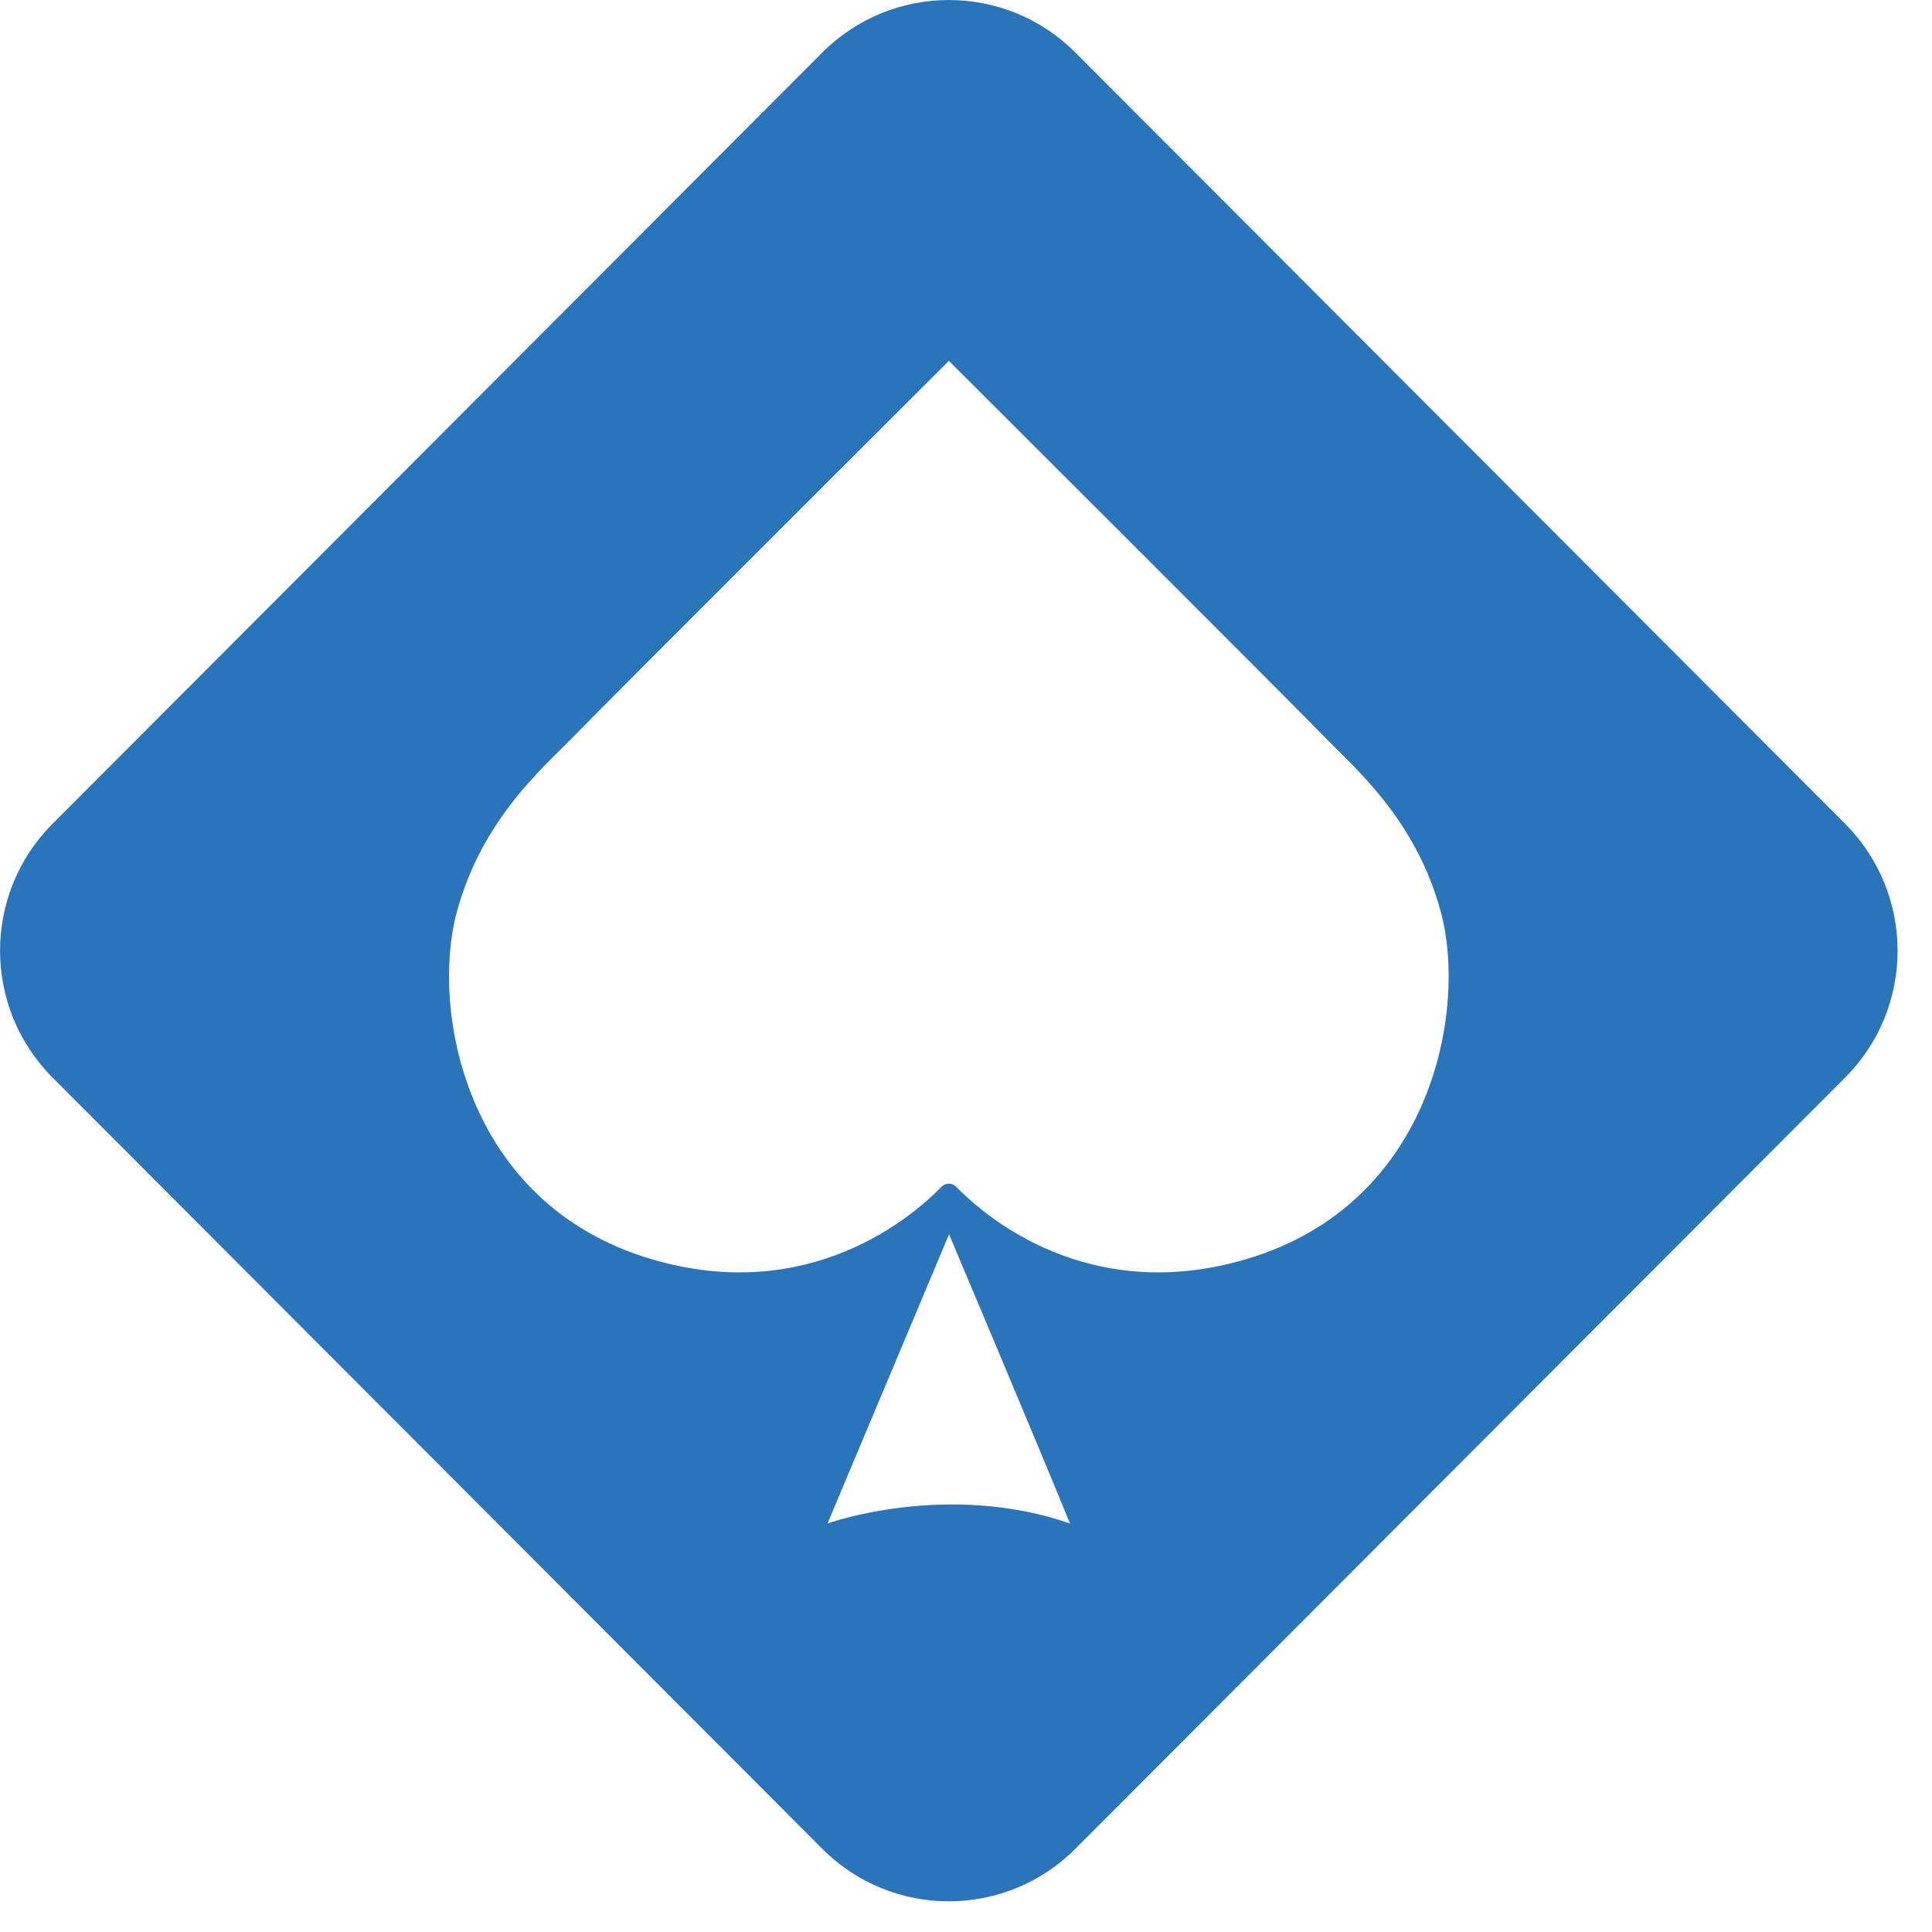
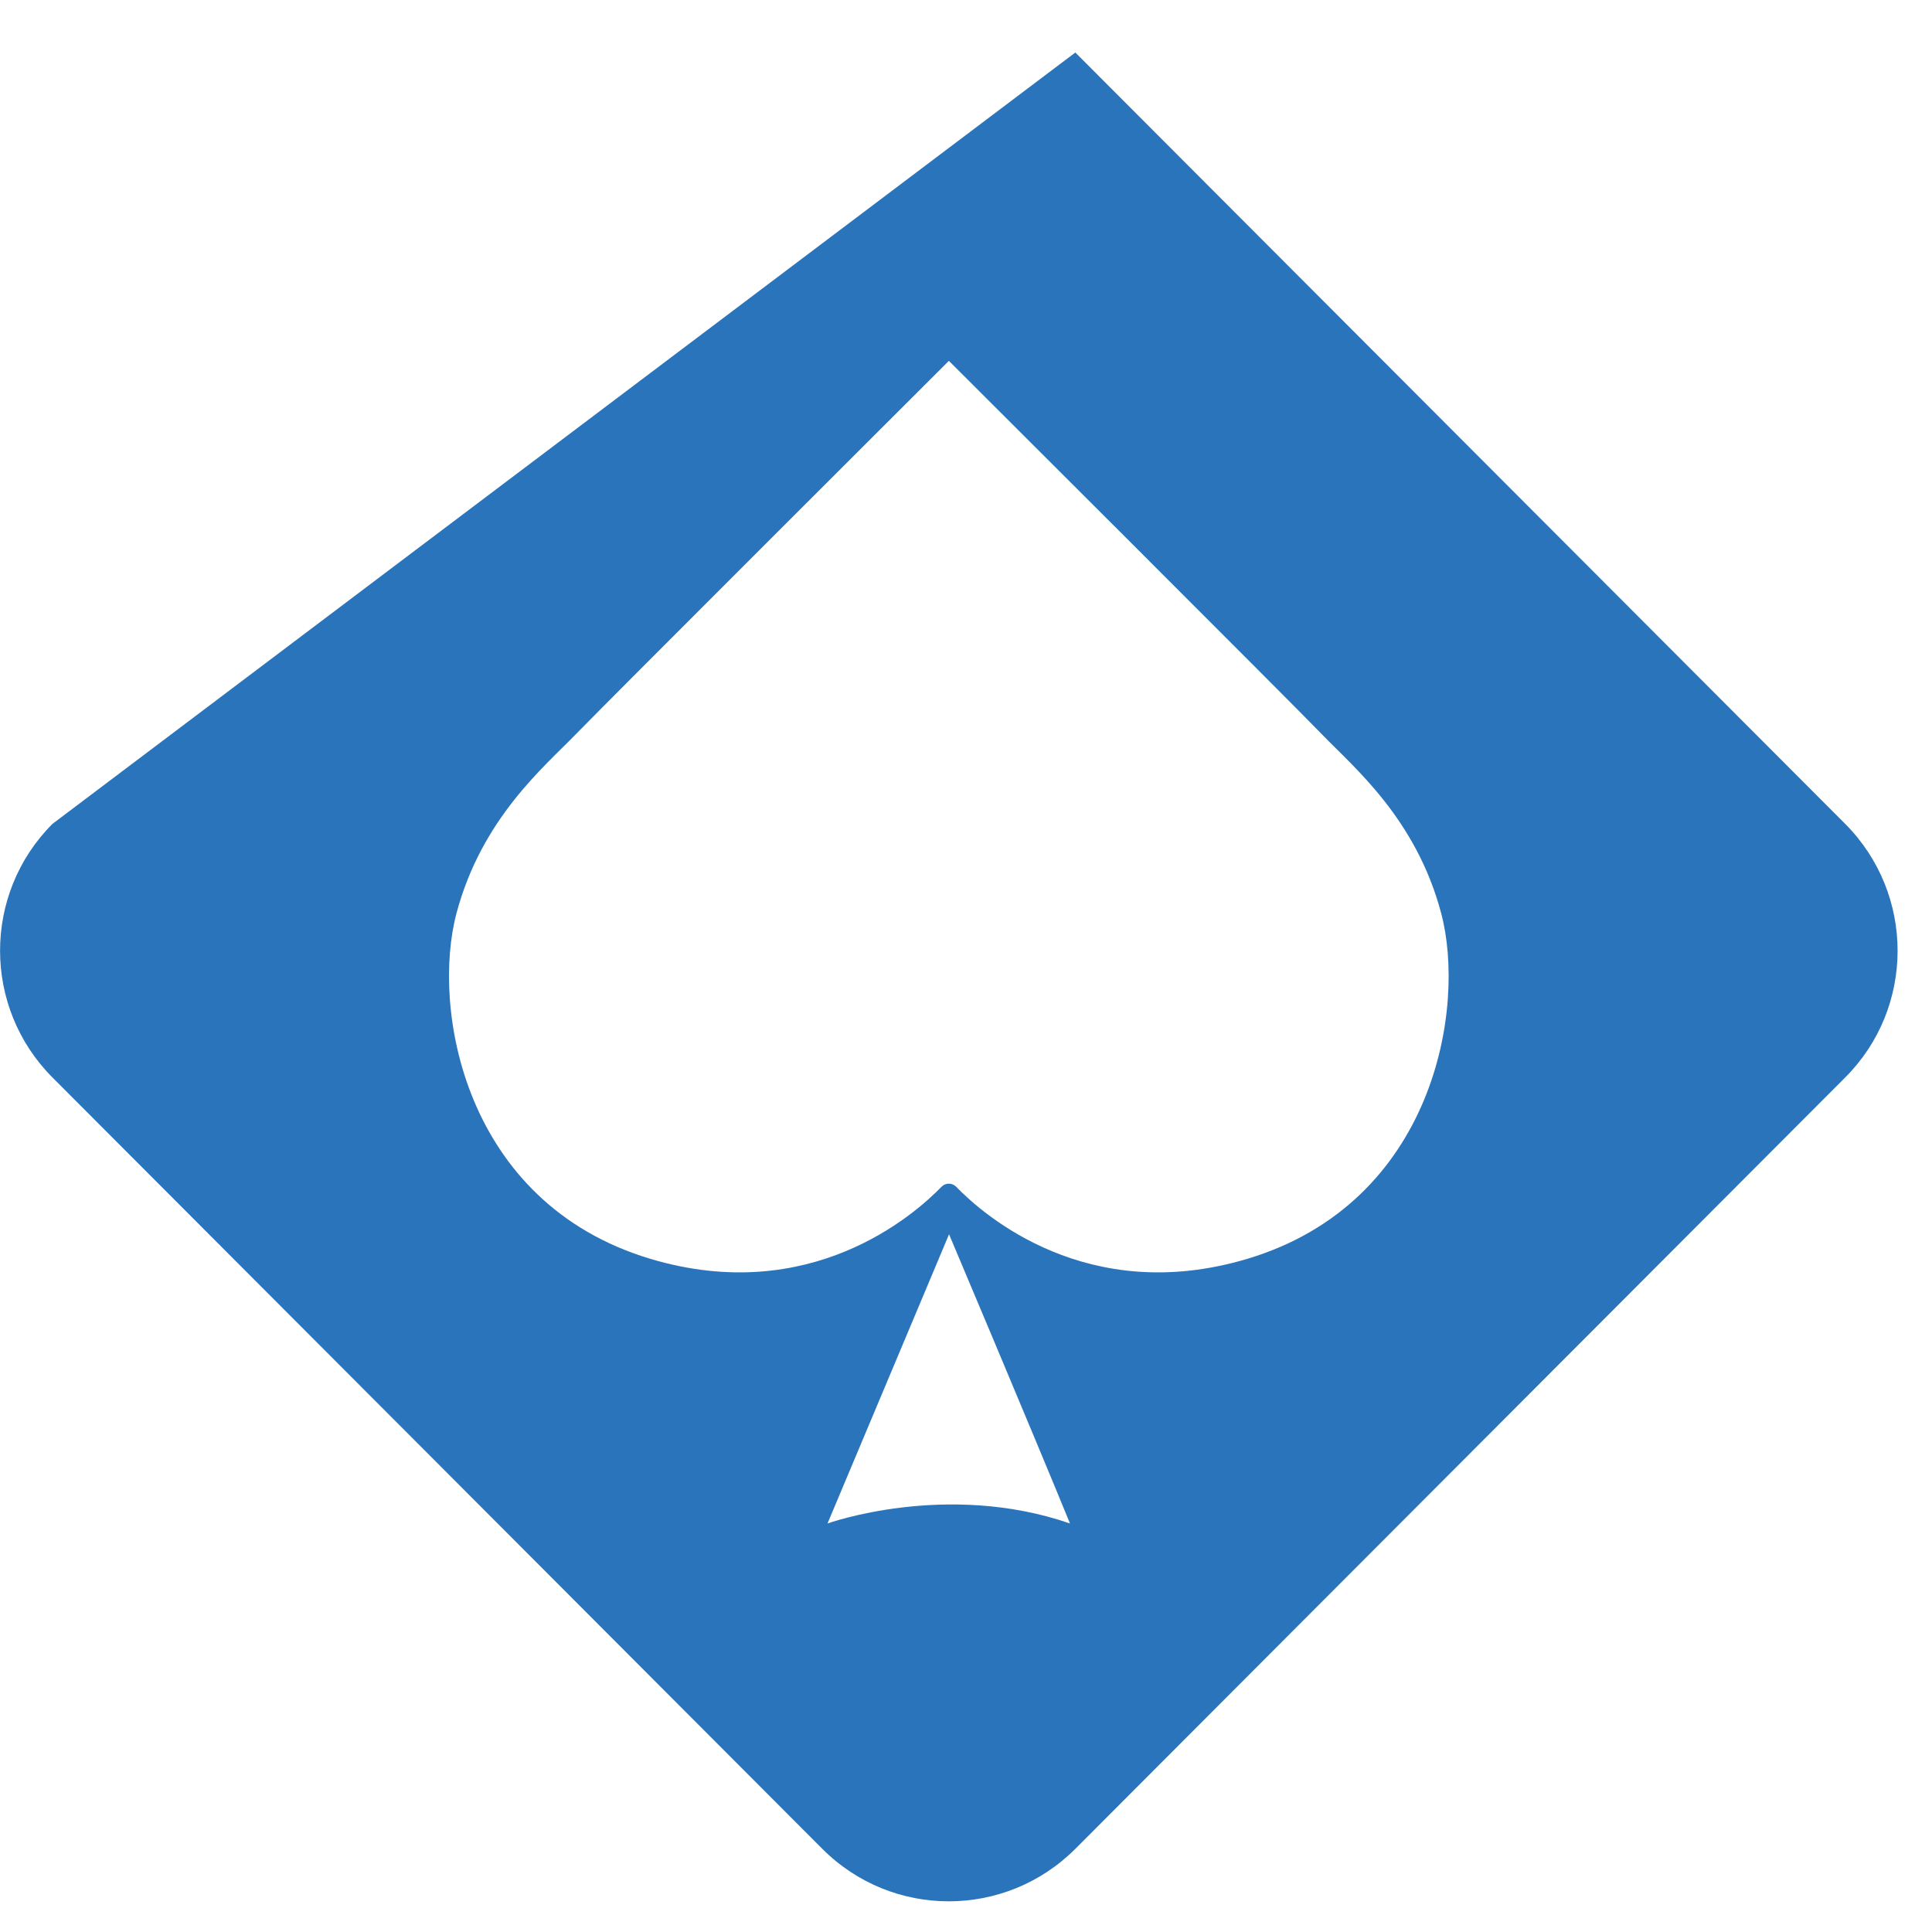
<svg xmlns="http://www.w3.org/2000/svg" width="22" height="22" viewBox="0 0 22 22" fill="none">
-   <path d="M21.012 9.382L12.245 0.598C11.45 -0.199 10.161 -0.199 9.364 0.598L0.597 9.382C-0.198 10.179 -0.198 11.471 0.597 12.269L9.364 21.053C10.159 21.85 11.448 21.85 12.245 21.053L21.012 12.269C21.807 11.473 21.807 10.181 21.012 9.382ZM9.423 17.348L10.807 14.055C10.807 14.055 11.77 16.334 12.184 17.348C10.775 16.861 9.423 17.348 9.423 17.348ZM14.202 14.335C12.386 14.877 11.201 13.837 10.888 13.514C10.843 13.467 10.766 13.467 10.721 13.514C10.408 13.837 9.223 14.877 7.407 14.335C5.273 13.696 4.911 11.471 5.199 10.396C5.486 9.322 6.196 8.733 6.546 8.372C6.895 8.011 10.805 4.109 10.805 4.109C10.805 4.109 14.714 8.009 15.063 8.372C15.413 8.735 16.125 9.322 16.41 10.396C16.698 11.471 16.336 13.696 14.202 14.335Z" fill="#2A74BB" />
+   <path d="M21.012 9.382L12.245 0.598L0.597 9.382C-0.198 10.179 -0.198 11.471 0.597 12.269L9.364 21.053C10.159 21.85 11.448 21.85 12.245 21.053L21.012 12.269C21.807 11.473 21.807 10.181 21.012 9.382ZM9.423 17.348L10.807 14.055C10.807 14.055 11.77 16.334 12.184 17.348C10.775 16.861 9.423 17.348 9.423 17.348ZM14.202 14.335C12.386 14.877 11.201 13.837 10.888 13.514C10.843 13.467 10.766 13.467 10.721 13.514C10.408 13.837 9.223 14.877 7.407 14.335C5.273 13.696 4.911 11.471 5.199 10.396C5.486 9.322 6.196 8.733 6.546 8.372C6.895 8.011 10.805 4.109 10.805 4.109C10.805 4.109 14.714 8.009 15.063 8.372C15.413 8.735 16.125 9.322 16.41 10.396C16.698 11.471 16.336 13.696 14.202 14.335Z" fill="#2A74BB" />
</svg>